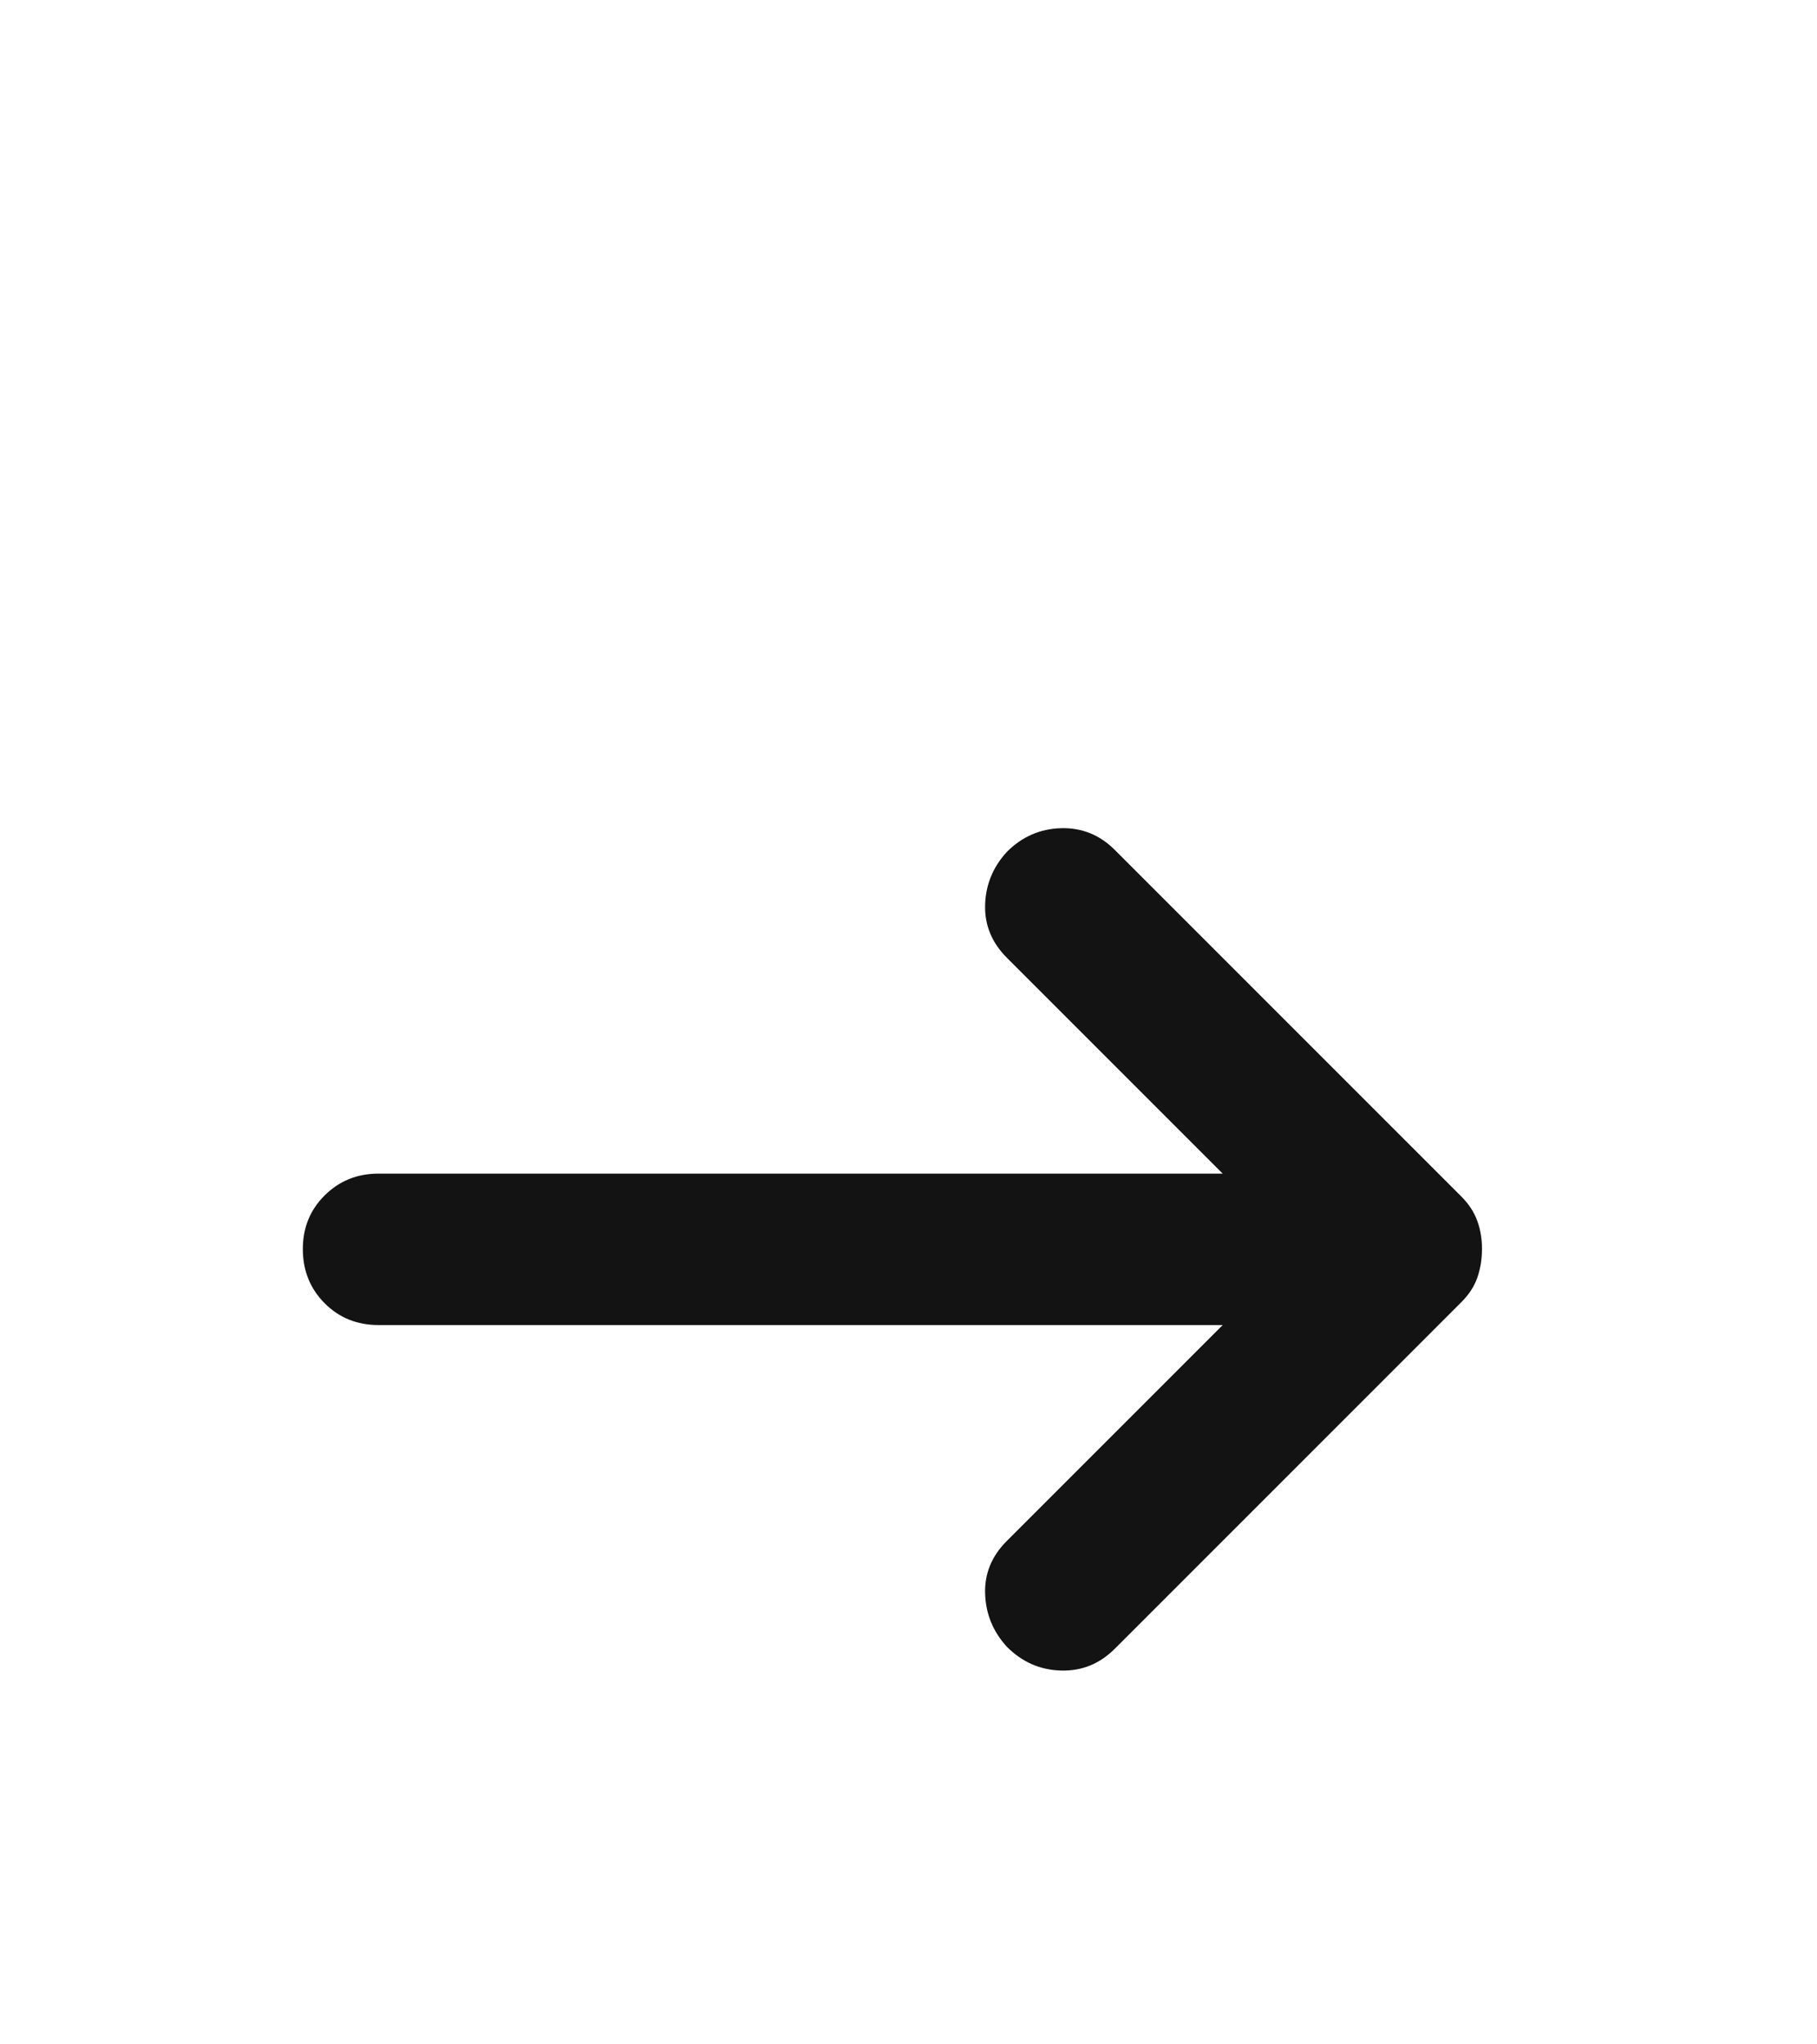
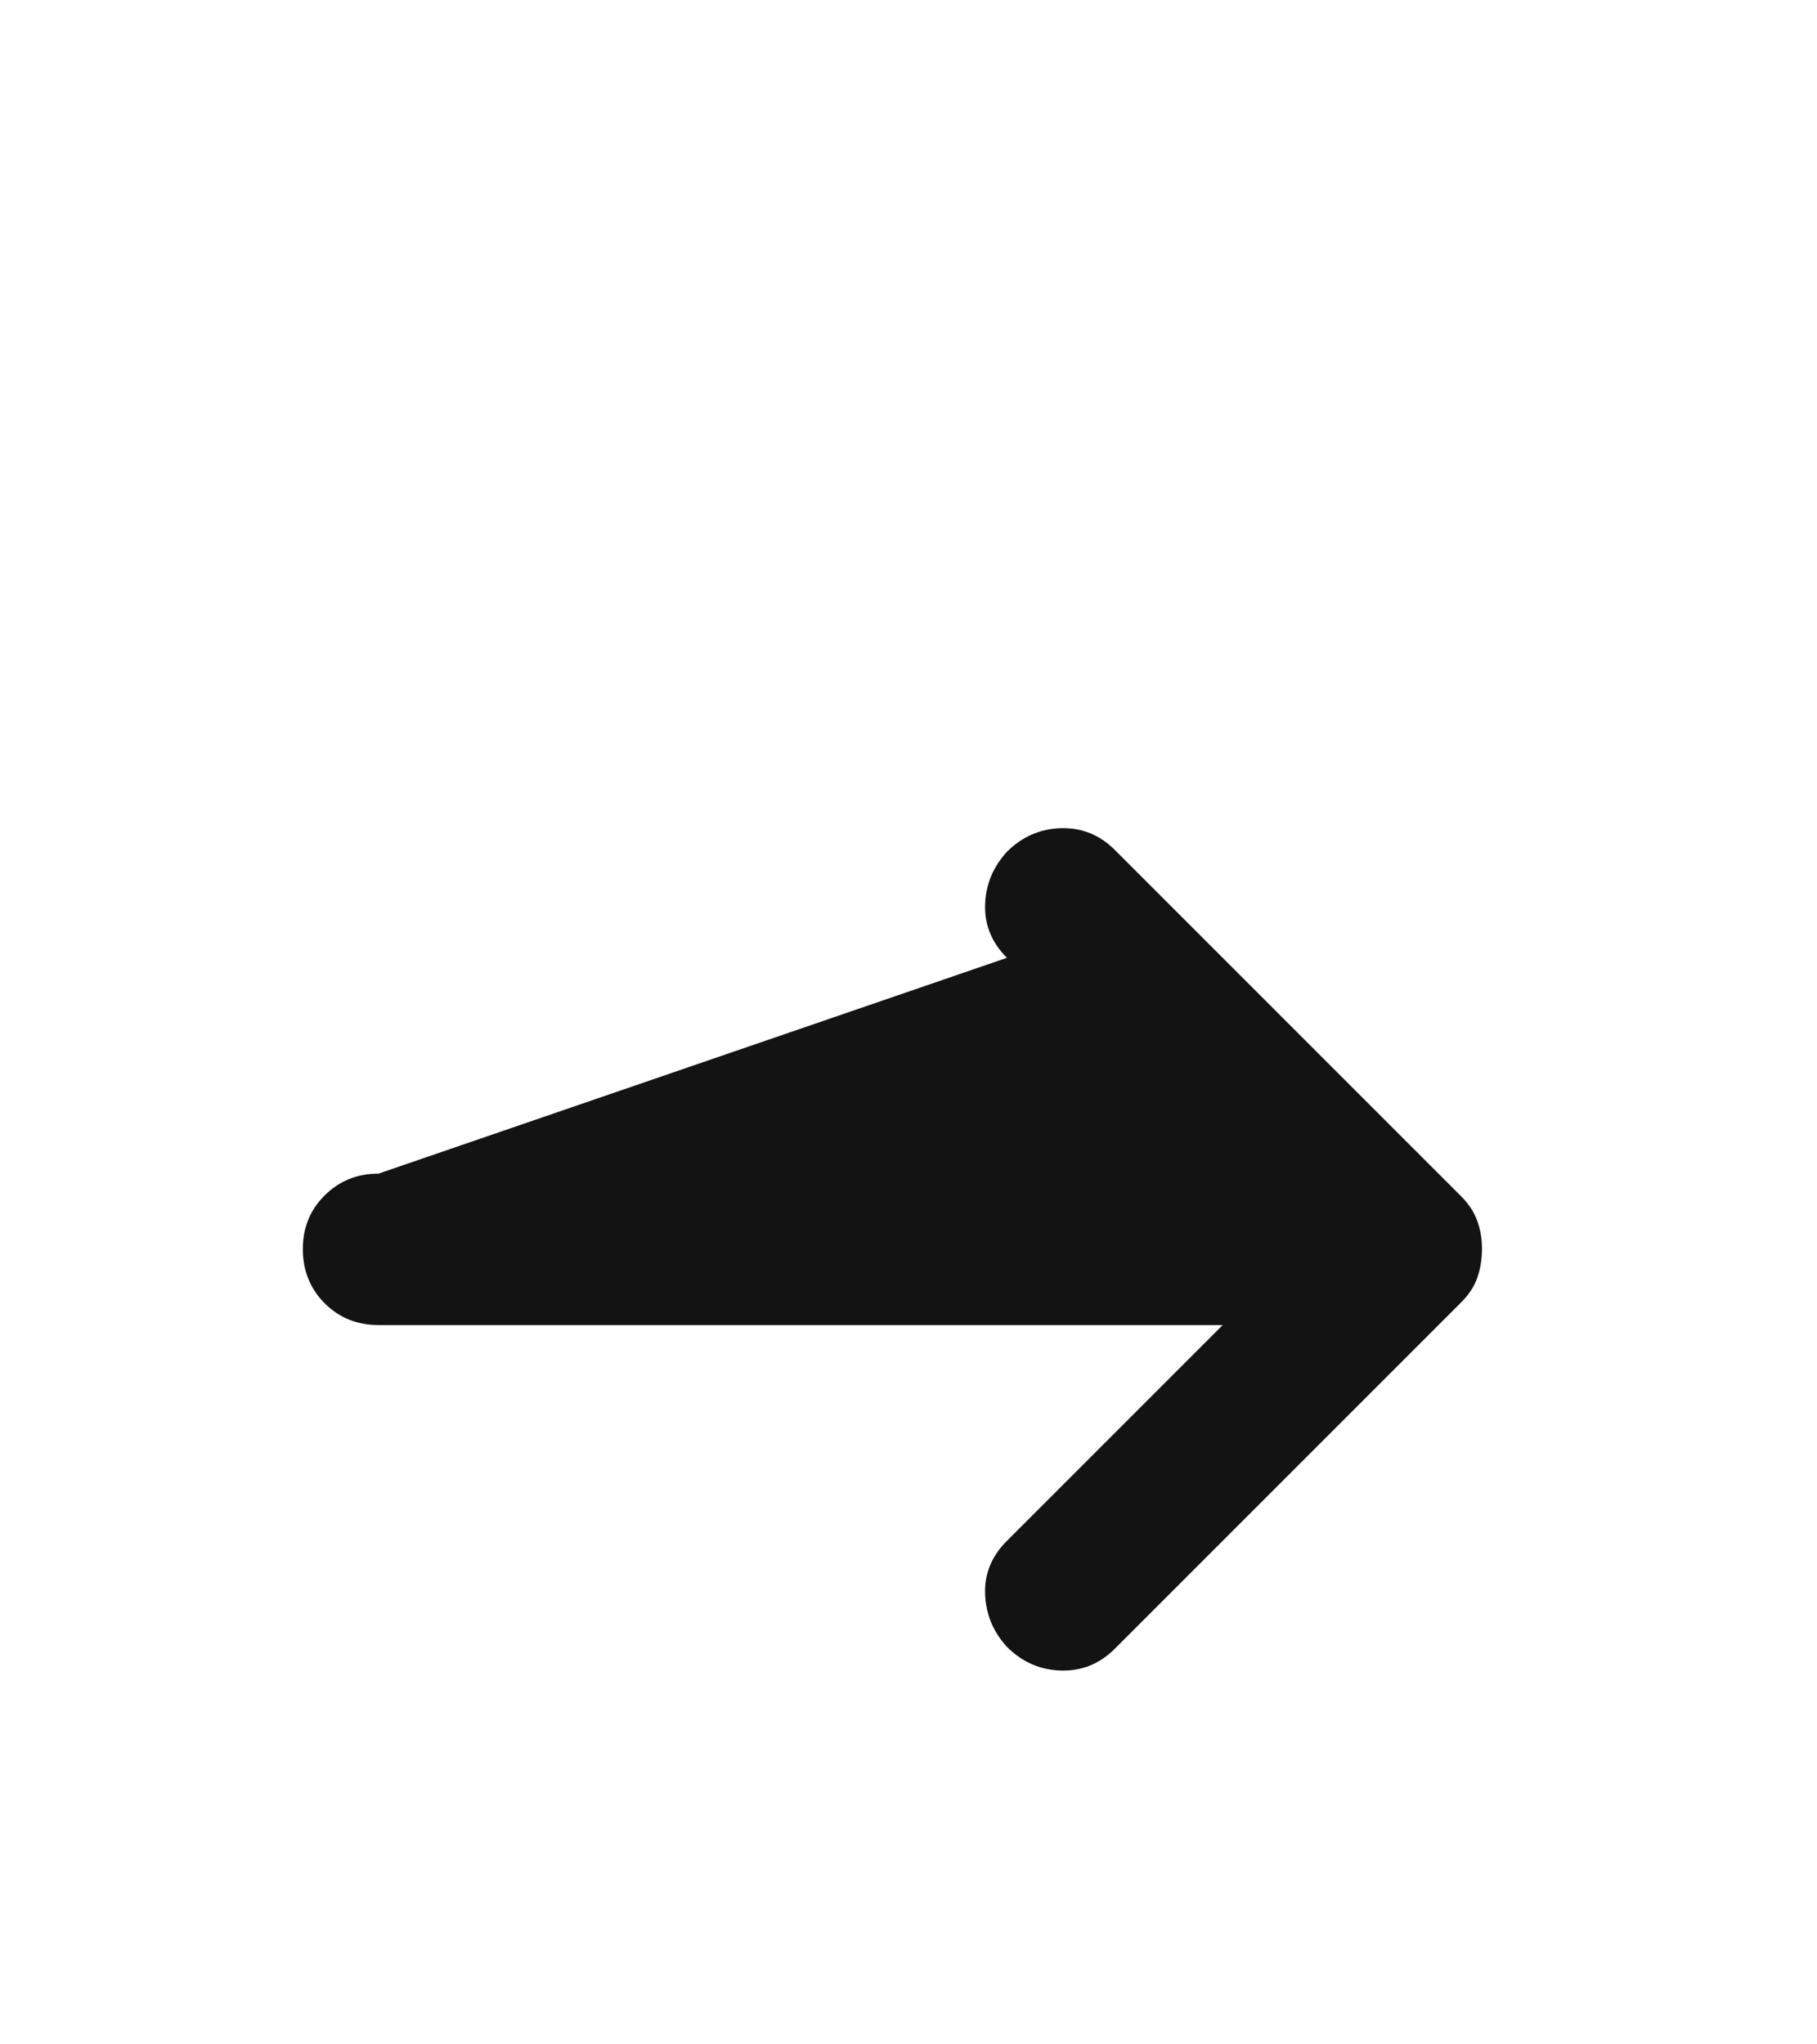
<svg xmlns="http://www.w3.org/2000/svg" width="24" height="27" viewBox="0 0 24 27" fill="none">
  <g filter="url(#filter0_d_19_18)">
-     <path d="M16.15 13.5H5C4.717 13.5 4.479 13.404 4.288 13.212C4.097 13.02 4.001 12.783 4 12.5C3.999 12.217 4.095 11.98 4.288 11.788C4.481 11.596 4.718 11.5 5 11.5H16.15L13.3 8.65C13.1 8.45 13.004 8.217 13.012 7.95C13.02 7.683 13.116 7.45 13.3 7.25C13.5 7.05 13.738 6.946 14.013 6.938C14.288 6.93 14.526 7.026 14.725 7.225L19.3 11.8C19.4 11.9 19.471 12.008 19.513 12.125C19.555 12.242 19.576 12.367 19.575 12.5C19.574 12.633 19.554 12.758 19.513 12.875C19.472 12.992 19.401 13.1 19.3 13.2L14.725 17.775C14.525 17.975 14.288 18.071 14.013 18.063C13.738 18.055 13.501 17.951 13.3 17.75C13.117 17.55 13.021 17.317 13.012 17.05C13.003 16.783 13.099 16.55 13.3 16.35L16.15 13.5Z" fill="#131313" />
+     <path d="M16.15 13.5H5C4.717 13.5 4.479 13.404 4.288 13.212C4.097 13.02 4.001 12.783 4 12.5C3.999 12.217 4.095 11.98 4.288 11.788C4.481 11.596 4.718 11.5 5 11.5L13.3 8.65C13.1 8.45 13.004 8.217 13.012 7.95C13.02 7.683 13.116 7.45 13.3 7.25C13.5 7.05 13.738 6.946 14.013 6.938C14.288 6.93 14.526 7.026 14.725 7.225L19.3 11.8C19.4 11.9 19.471 12.008 19.513 12.125C19.555 12.242 19.576 12.367 19.575 12.5C19.574 12.633 19.554 12.758 19.513 12.875C19.472 12.992 19.401 13.1 19.3 13.2L14.725 17.775C14.525 17.975 14.288 18.071 14.013 18.063C13.738 18.055 13.501 17.951 13.3 17.75C13.117 17.55 13.021 17.317 13.012 17.05C13.003 16.783 13.099 16.55 13.3 16.35L16.15 13.5Z" fill="#131313" />
  </g>
  <defs>
    <filter id="filter0_d_19_18" x="-4" y="0.5" width="32" height="32" filterUnits="userSpaceOnUse" color-interpolation-filters="sRGB">
      <feFlood flood-opacity="0" result="BackgroundImageFix" />
      <feColorMatrix in="SourceAlpha" type="matrix" values="0 0 0 0 0 0 0 0 0 0 0 0 0 0 0 0 0 0 127 0" result="hardAlpha" />
      <feOffset dy="4" />
      <feGaussianBlur stdDeviation="2" />
      <feComposite in2="hardAlpha" operator="out" />
      <feColorMatrix type="matrix" values="0 0 0 0 0 0 0 0 0 0 0 0 0 0 0 0 0 0 0.25 0" />
      <feBlend mode="normal" in2="BackgroundImageFix" result="effect1_dropShadow_19_18" />
      <feBlend mode="normal" in="SourceGraphic" in2="effect1_dropShadow_19_18" result="shape" />
    </filter>
  </defs>
</svg>